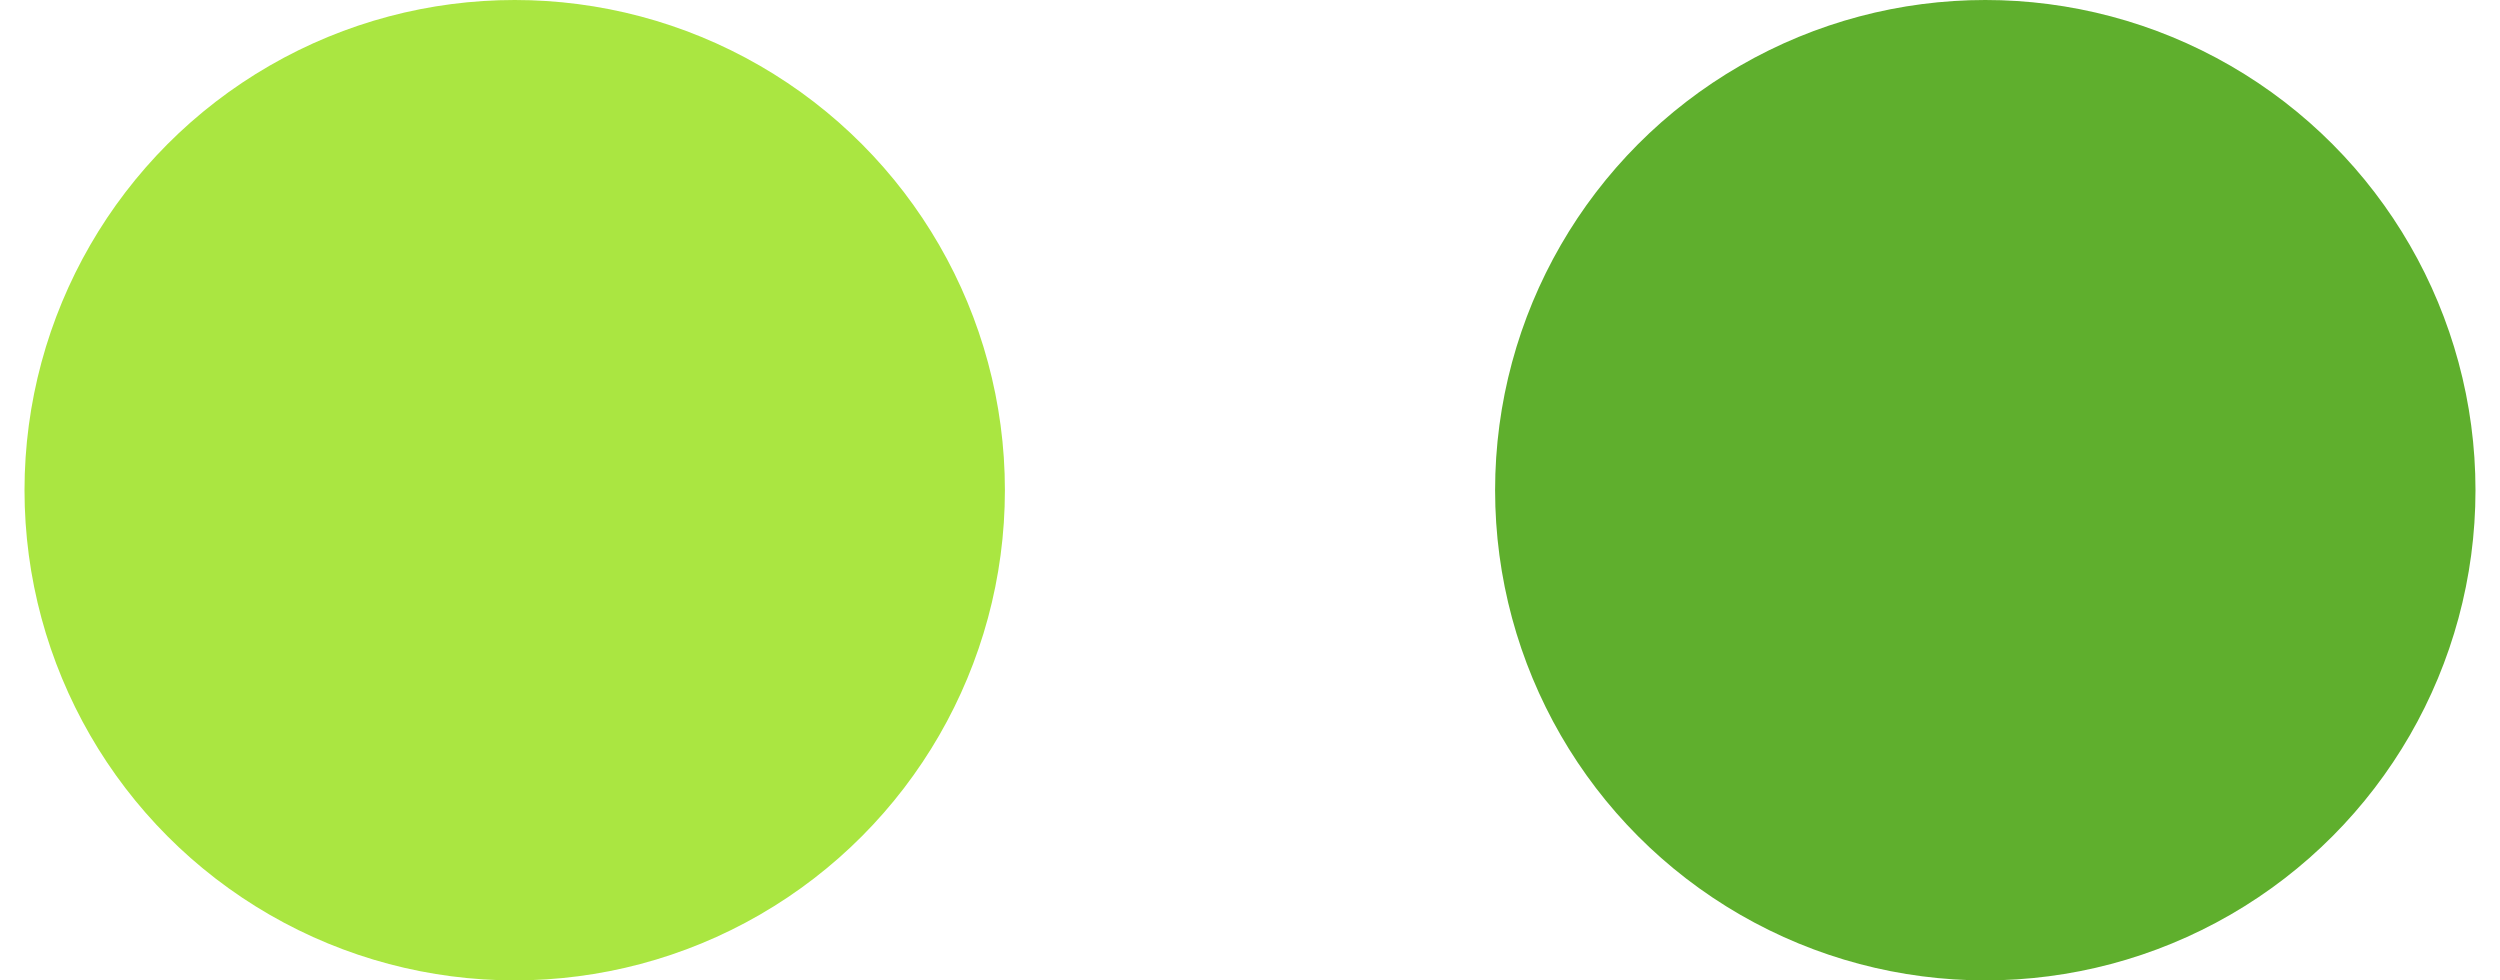
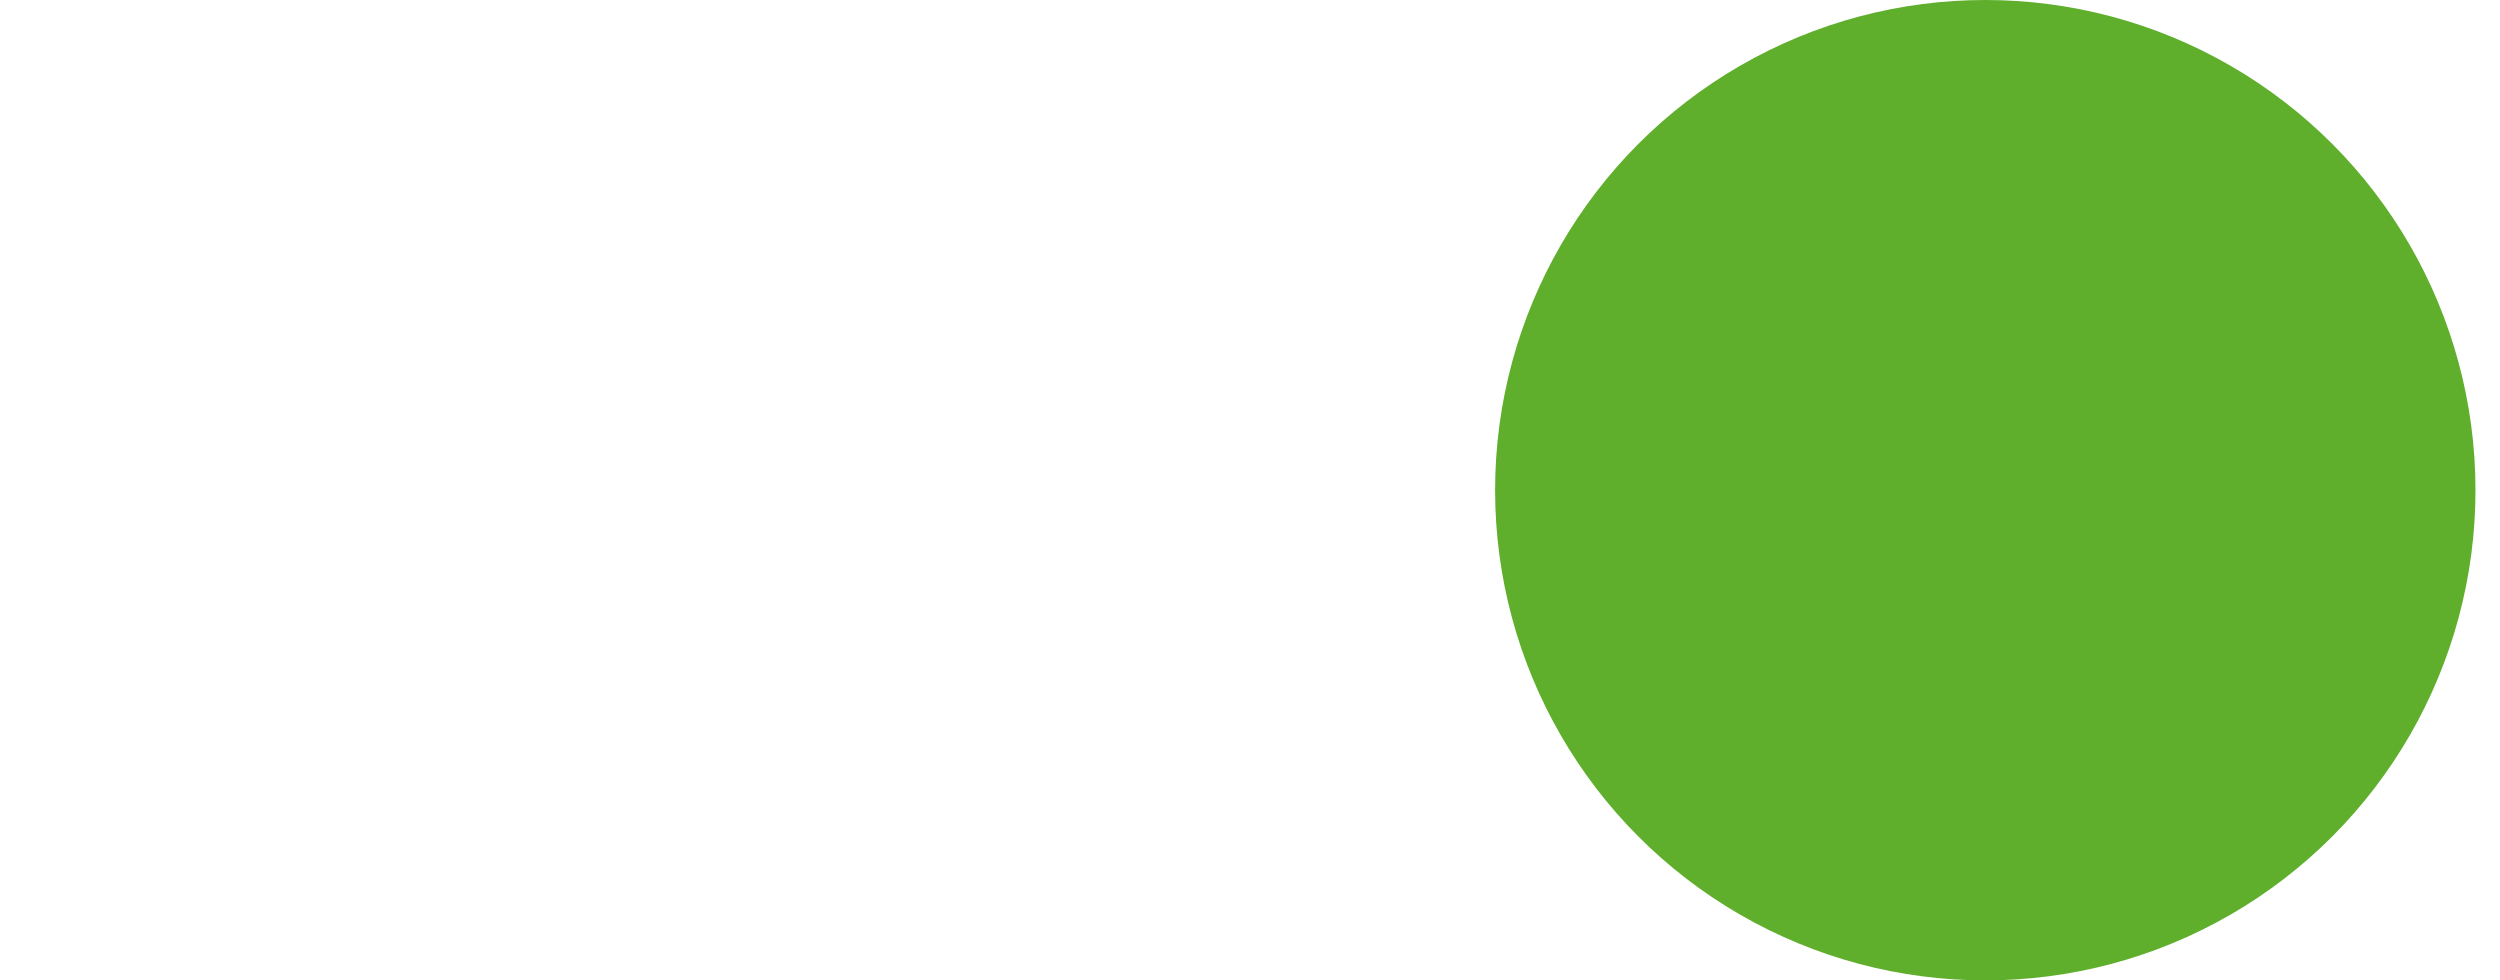
<svg xmlns="http://www.w3.org/2000/svg" width="51" height="20" viewBox="0 0 51 20" fill="none">
-   <circle cx="10.5" cy="10" r="10" fill="#AAE641" />
  <circle cx="40.5" cy="10" r="10" fill="#5FAF2D" />
</svg>